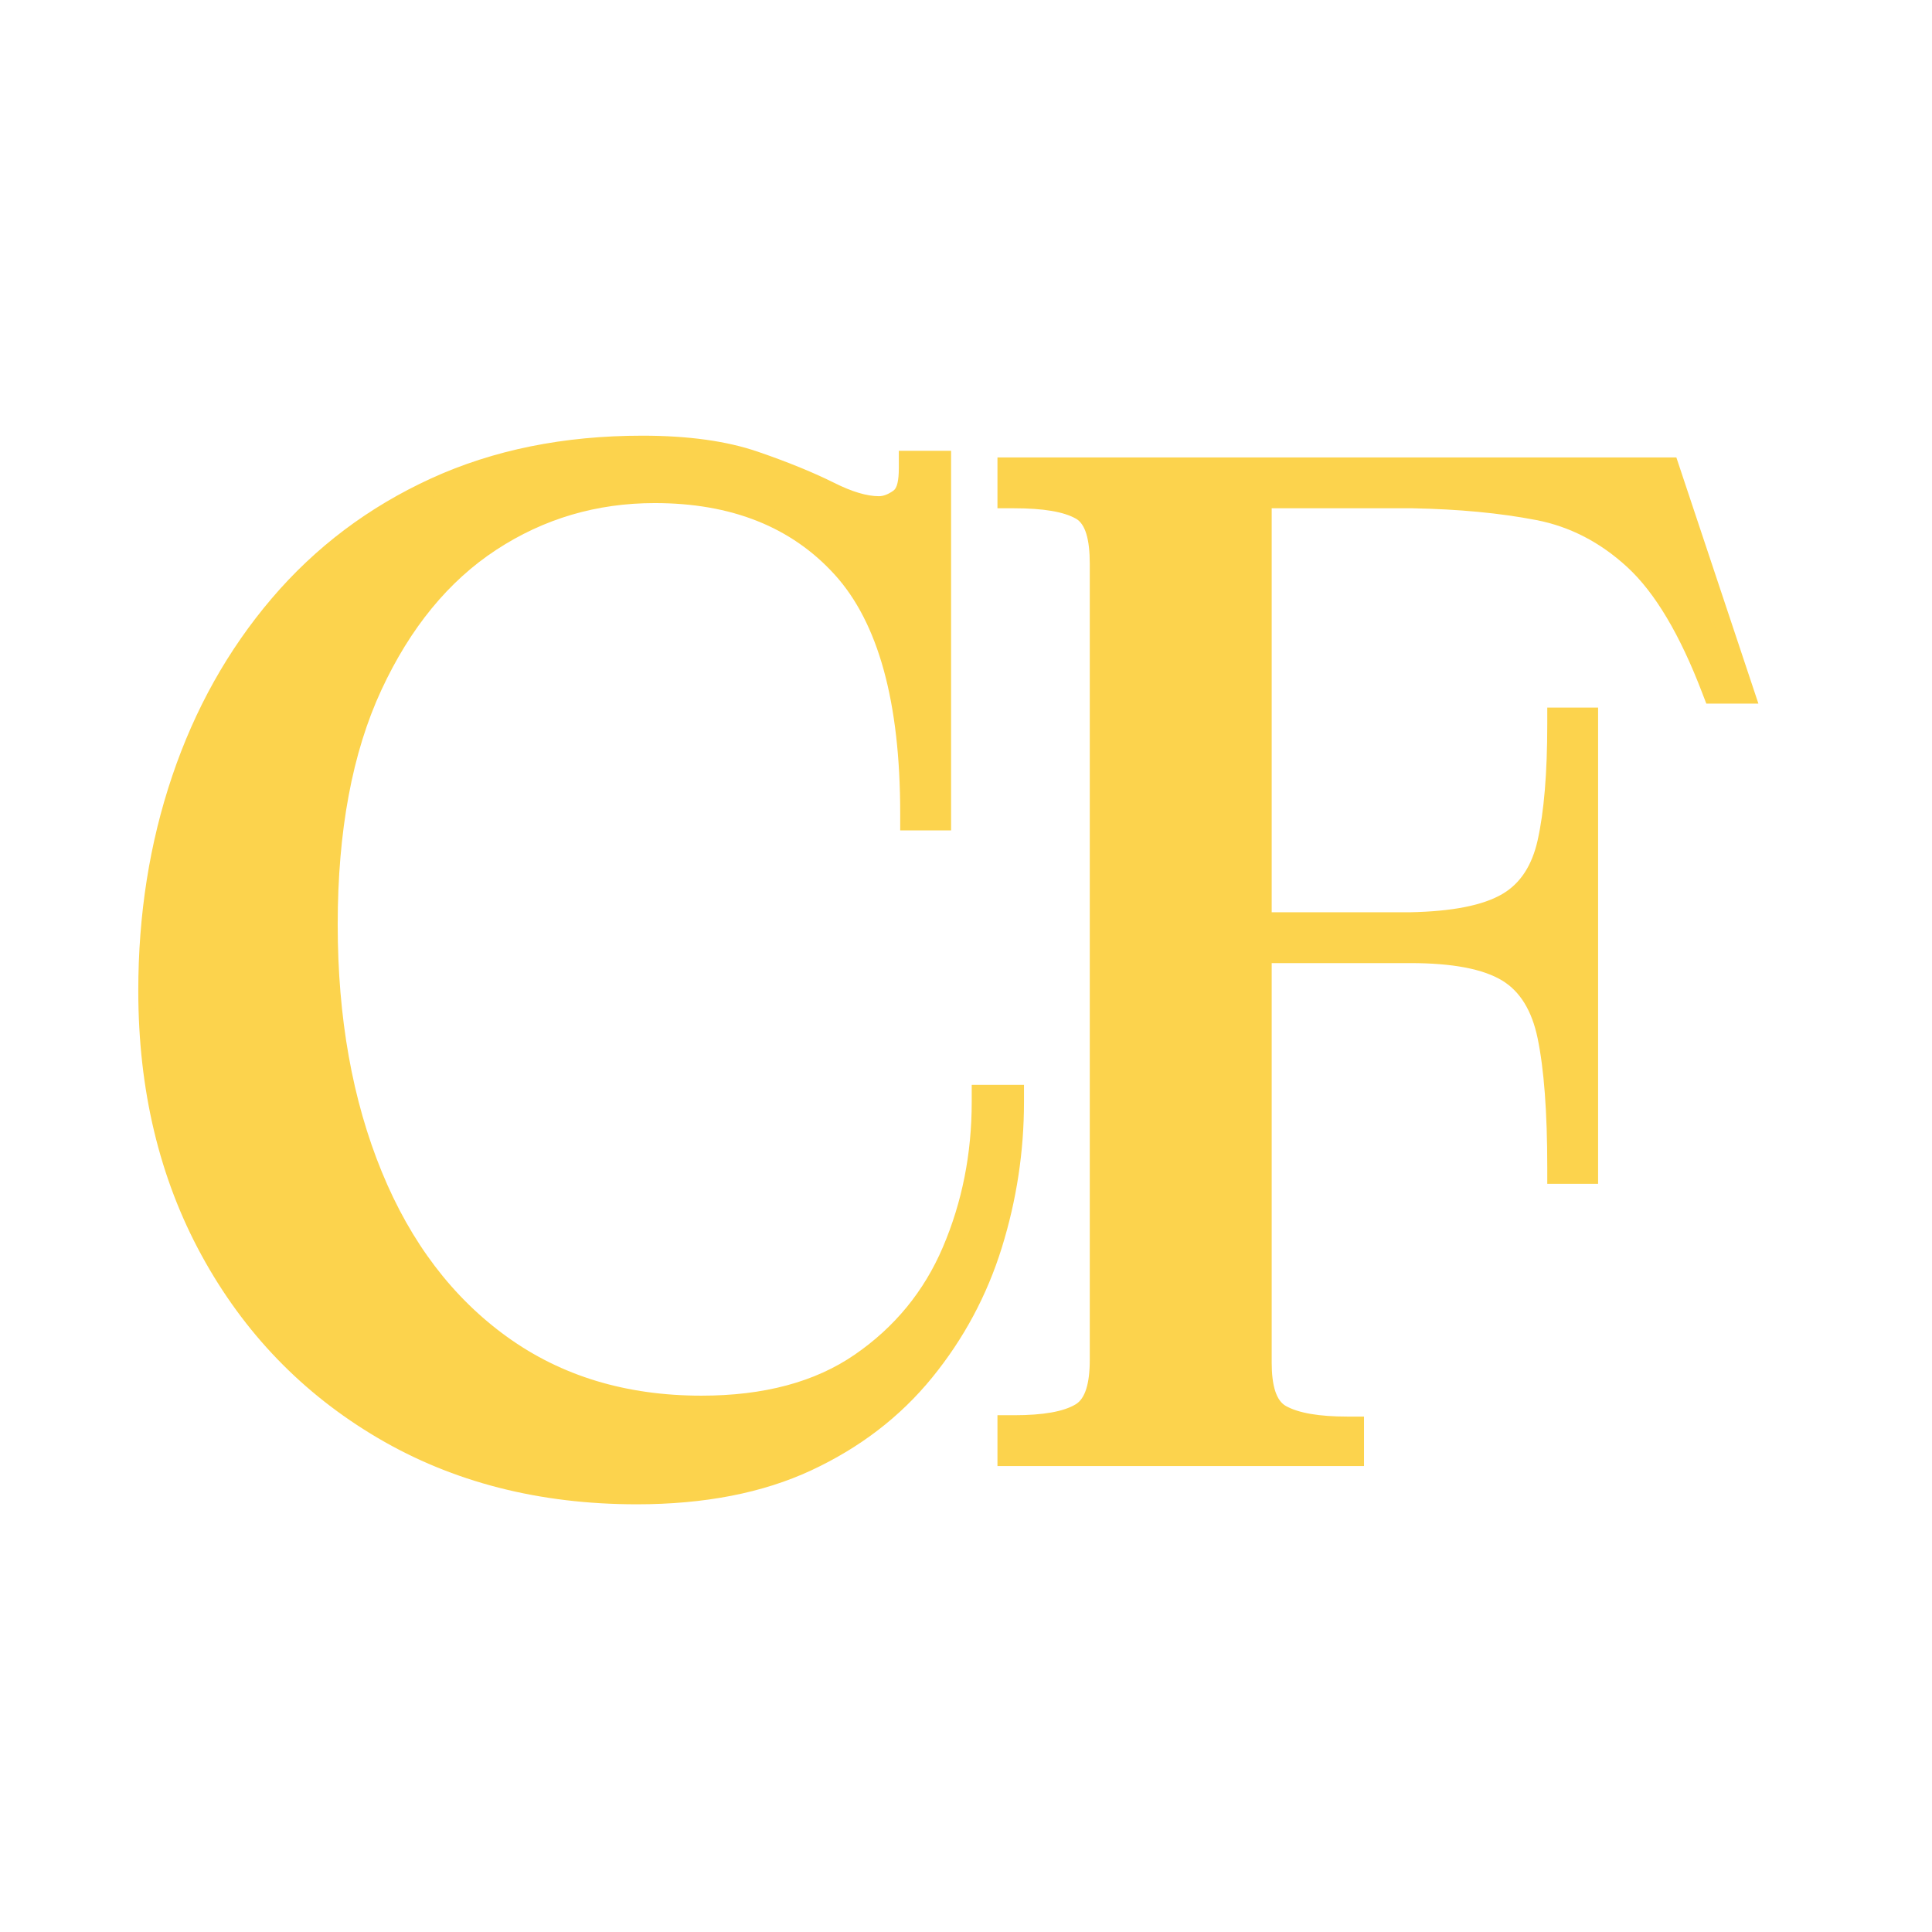
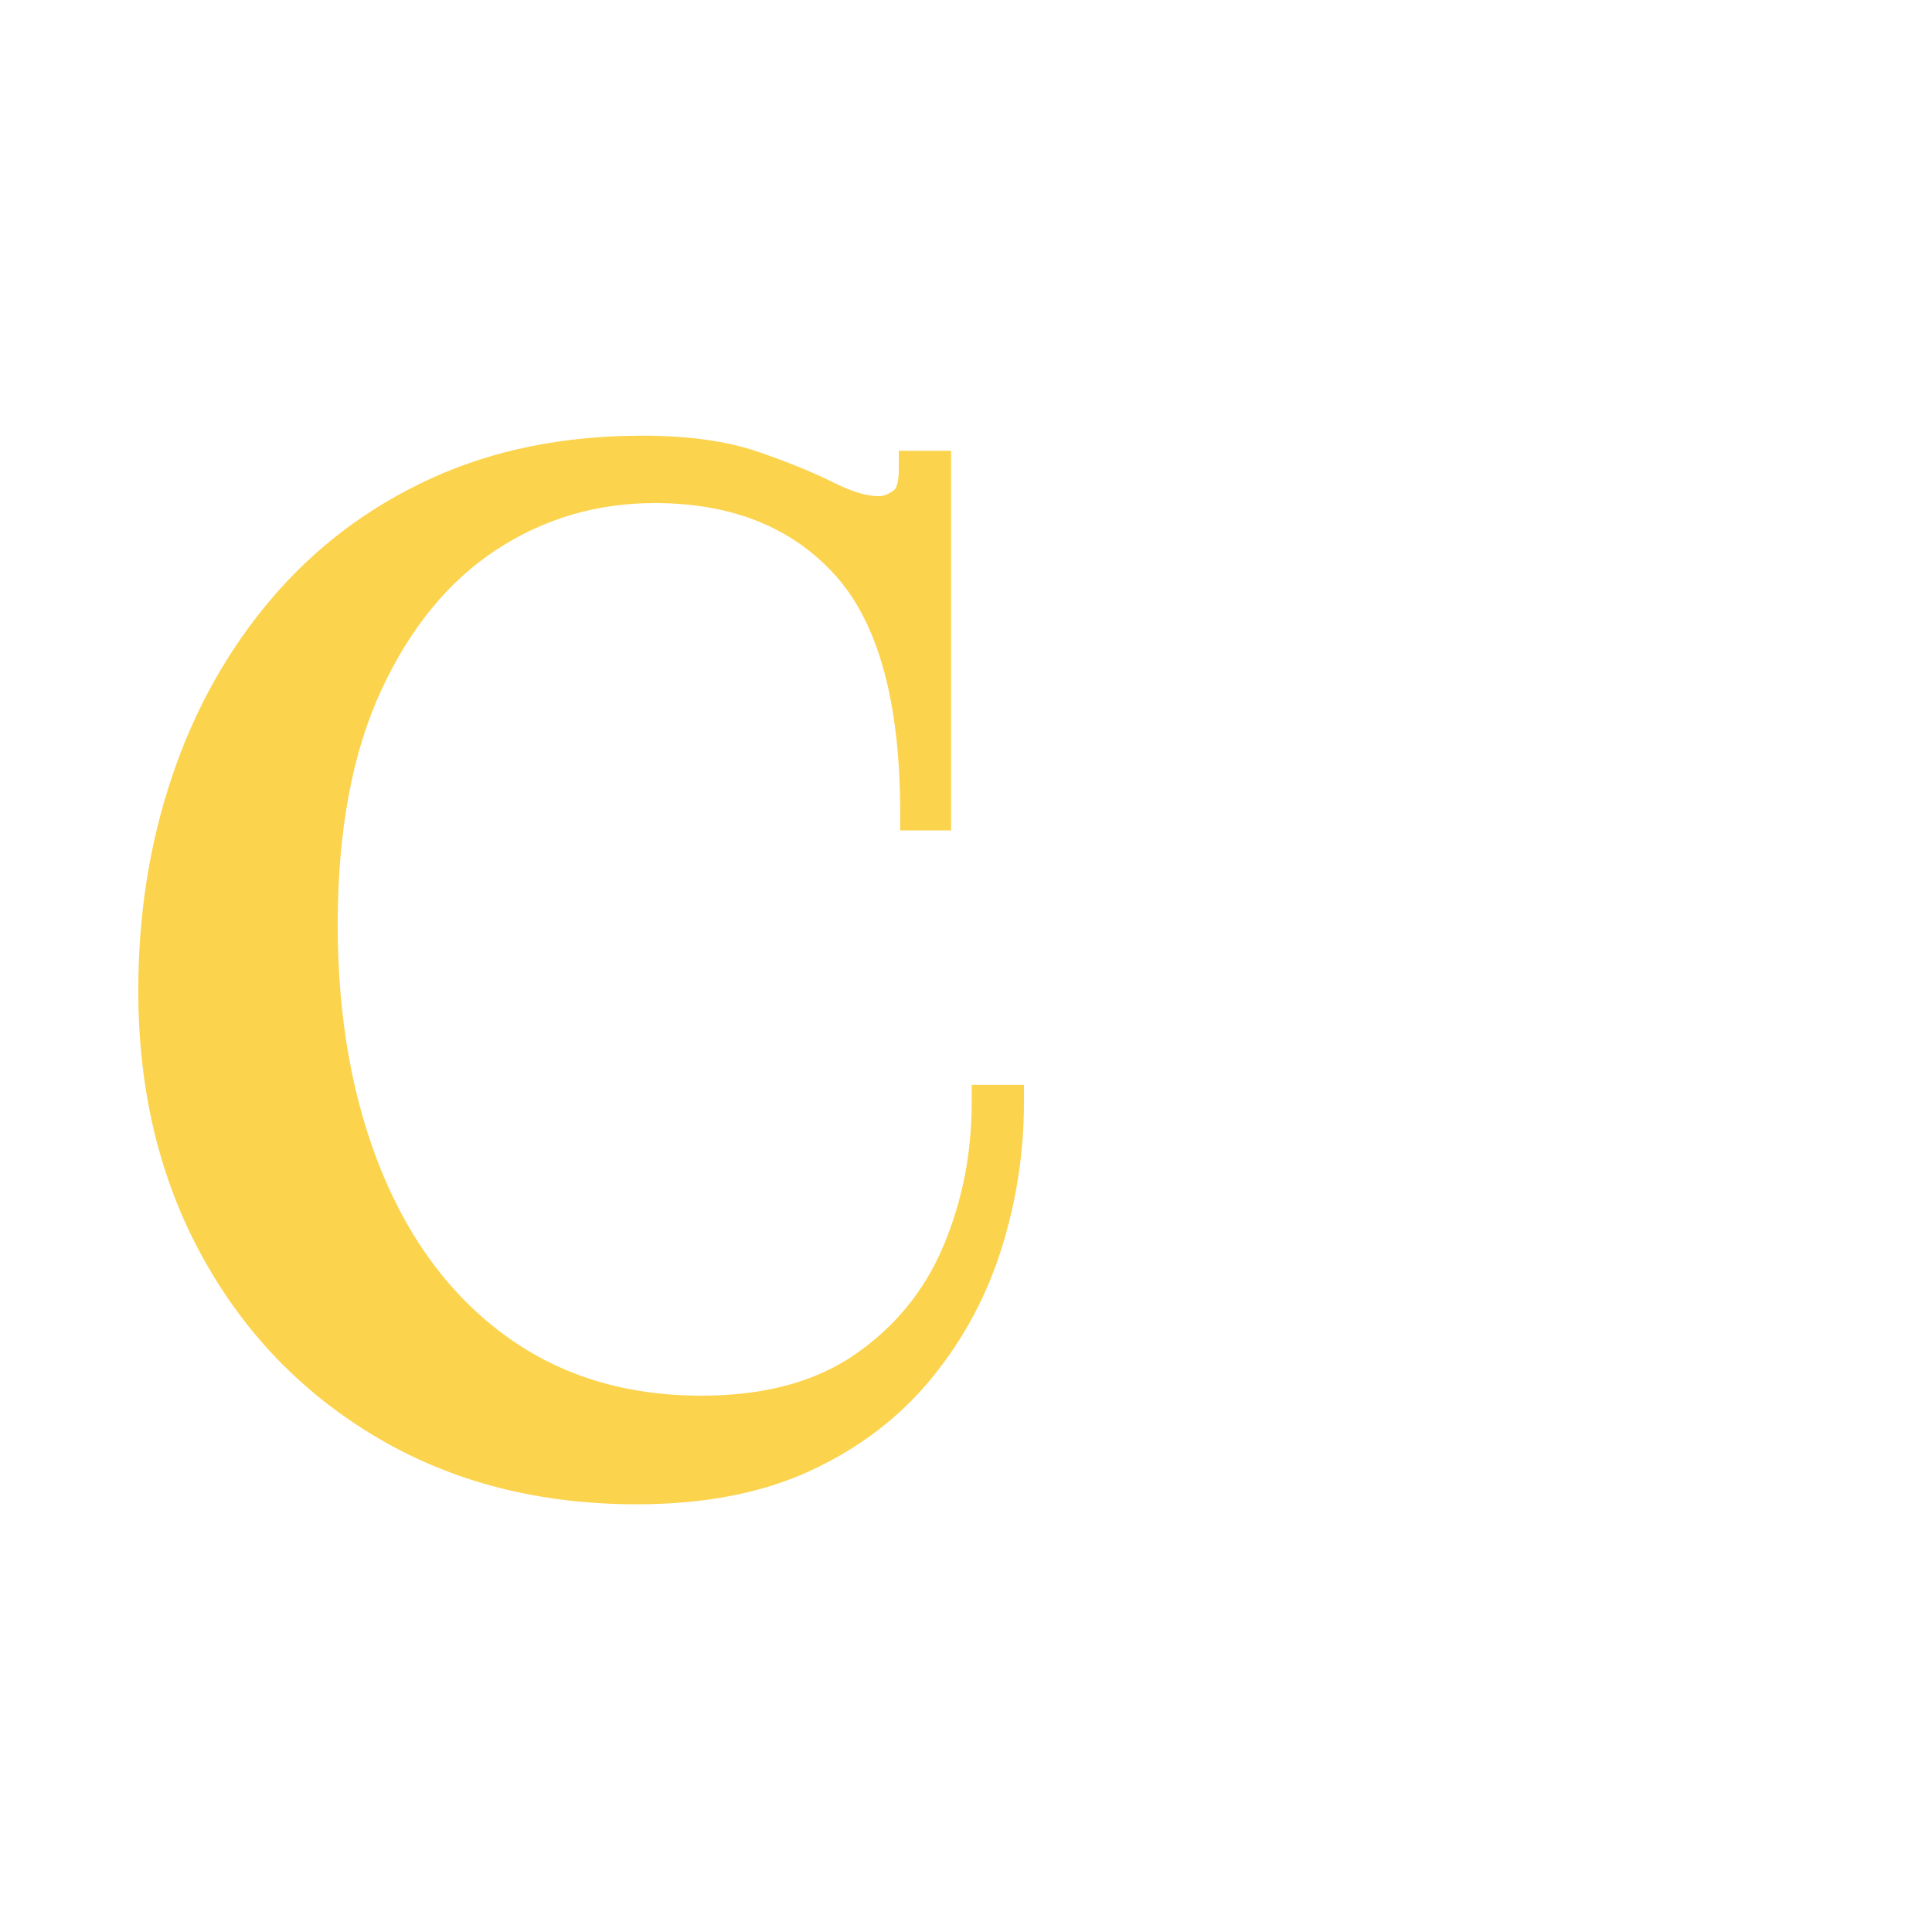
<svg xmlns="http://www.w3.org/2000/svg" width="500" zoomAndPan="magnify" viewBox="0 0 375 375" height="500" preserveAspectRatio="xMidYMid meet" version="1.0">
  <defs>
    <g />
    <clipPath id="966d94c4c7">
-       <rect x="0" width="157" y="0" height="260" />
-     </clipPath>
+       </clipPath>
  </defs>
  <g transform="matrix(1, 0, 0, 1, 188, 84)">
    <g clip-path="url(#966d94c4c7)">
      <g fill="#fcd34d" fill-opacity="1">
        <g transform="translate(1.064, 197.315)">
          <g>
-             <path d="M 72.441 3.246 L 4.543 3.246 L 4.543 -6.621 L 7.789 -6.621 C 13.418 -6.621 17.398 -7.328 19.738 -8.746 C 21.551 -9.848 22.461 -12.73 22.461 -17.395 L 22.461 -171.883 C 22.461 -176.691 21.574 -179.605 19.801 -180.625 C 17.445 -181.98 13.441 -182.66 7.789 -182.66 L 4.543 -182.66 L 4.543 -192.527 L 136.316 -192.527 L 152.238 -144.75 L 142.129 -144.75 L 141.328 -146.836 C 137.012 -158.137 132.18 -166.254 126.84 -171.188 C 121.582 -176.047 115.664 -179.113 109.086 -180.379 C 102.086 -181.73 94.09 -182.488 85.102 -182.66 L 54.523 -182.66 L 54.523 -185.906 L 57.77 -185.906 L 57.77 -101 L 54.523 -101 L 54.523 -104.246 L 84.645 -104.246 C 92.859 -104.41 98.844 -105.598 102.594 -107.82 C 106.031 -109.852 108.293 -113.312 109.387 -118.199 C 110.633 -123.762 111.258 -131.273 111.258 -140.727 L 111.258 -143.973 L 121.125 -143.973 L 121.125 -51.539 L 111.258 -51.539 L 111.258 -54.785 C 111.258 -65.465 110.629 -73.812 109.379 -79.828 C 108.27 -85.145 105.996 -88.855 102.551 -90.965 C 98.832 -93.242 92.863 -94.379 84.645 -94.379 L 54.523 -94.379 L 54.523 -97.625 L 57.77 -97.625 L 57.77 -16.875 C 57.77 -12.262 58.688 -9.441 60.523 -8.414 C 62.973 -7.047 66.945 -6.359 72.441 -6.359 L 75.688 -6.359 L 75.688 3.246 Z M 72.441 -3.246 L 72.441 0 L 69.195 0 L 69.195 -3.117 L 72.441 -3.117 L 72.441 0.129 C 65.82 0.129 60.789 -0.828 57.355 -2.75 C 53.305 -5.012 51.281 -9.723 51.281 -16.875 L 51.281 -100.871 L 84.645 -100.871 C 94.082 -100.871 101.18 -99.414 105.941 -96.5 C 110.98 -93.414 114.242 -88.297 115.734 -81.152 C 117.078 -74.703 117.75 -65.914 117.75 -54.785 L 114.504 -54.785 L 114.504 -58.031 L 117.879 -58.031 L 117.879 -54.785 L 114.633 -54.785 L 114.633 -140.727 L 117.879 -140.727 L 117.879 -137.48 L 114.504 -137.48 L 114.504 -140.727 L 117.75 -140.727 C 117.75 -130.793 117.074 -122.812 115.723 -116.781 C 114.219 -110.066 110.945 -105.219 105.898 -102.234 C 101.168 -99.434 94.082 -97.941 84.645 -97.754 L 51.281 -97.754 L 51.281 -189.148 L 85.223 -189.148 C 94.586 -188.973 102.949 -188.176 110.312 -186.754 C 118.102 -185.254 125.082 -181.652 131.246 -175.953 C 137.328 -170.332 142.711 -161.398 147.395 -149.156 L 144.363 -147.996 L 144.363 -151.242 L 147.738 -151.242 L 147.738 -147.996 L 144.656 -146.969 L 130.898 -188.254 L 133.977 -189.281 L 133.977 -186.035 L 7.789 -186.035 L 7.789 -189.281 L 11.035 -189.281 L 11.035 -185.906 L 7.789 -185.906 L 7.789 -189.148 C 14.598 -189.148 19.684 -188.184 23.039 -186.25 C 26.98 -183.98 28.949 -179.191 28.949 -171.883 L 28.949 -17.395 C 28.949 -10.293 27 -5.559 23.102 -3.195 C 19.73 -1.152 14.625 -0.129 7.789 -0.129 L 7.789 -3.375 L 11.035 -3.375 L 11.035 0 L 7.789 0 L 7.789 -3.246 Z M 72.441 -3.246 " />
-           </g>
+             </g>
        </g>
      </g>
      <g fill="#fcd34d" fill-opacity="1">
        <g transform="translate(1.064, 197.315)">
          <g>
            <path d="M 72.438 0 L 7.797 0 L 7.797 -3.375 C 14.023 -3.375 18.566 -4.238 21.422 -5.969 C 24.273 -7.695 25.703 -11.504 25.703 -17.391 L 25.703 -171.875 C 25.703 -177.938 24.273 -181.789 21.422 -183.438 C 18.566 -185.082 14.023 -185.906 7.797 -185.906 L 7.797 -189.281 L 133.969 -189.281 L 147.734 -148 L 144.359 -148 C 139.859 -159.77 134.75 -168.289 129.031 -173.562 C 123.32 -178.844 116.875 -182.176 109.688 -183.562 C 102.508 -184.945 94.332 -185.727 85.156 -185.906 L 54.531 -185.906 L 54.531 -101 L 84.641 -101 C 93.473 -101.176 100.008 -102.52 104.25 -105.031 C 108.488 -107.539 111.254 -111.691 112.547 -117.484 C 113.848 -123.285 114.5 -131.031 114.5 -140.719 L 117.875 -140.719 L 117.875 -54.781 L 114.5 -54.781 C 114.5 -65.688 113.848 -74.254 112.547 -80.484 C 111.254 -86.711 108.488 -91.125 104.25 -93.719 C 100.008 -96.32 93.473 -97.625 84.641 -97.625 L 54.531 -97.625 L 54.531 -16.875 C 54.531 -10.988 56 -7.223 58.938 -5.578 C 61.883 -3.93 66.383 -3.109 72.438 -3.109 Z M 72.438 0 " />
          </g>
        </g>
      </g>
    </g>
  </g>
  <g fill="#fcd34d" fill-opacity="1">
    <g transform="translate(16.829, 285.445)">
      <g>
        <path d="M 106.777 6.539 C 87.844 6.539 71.082 2.25 56.5 -6.336 C 41.914 -14.922 30.512 -26.738 22.297 -41.781 C 14.105 -56.781 10.012 -73.91 10.012 -93.164 C 10.012 -107.945 12.203 -121.828 16.594 -134.809 C 21 -147.852 27.438 -159.336 35.898 -169.273 C 44.406 -179.258 54.711 -187.023 66.816 -192.566 C 78.914 -198.109 92.59 -200.879 107.848 -200.879 C 116.762 -200.879 124.242 -199.84 130.289 -197.762 C 136.121 -195.754 141.062 -193.738 145.109 -191.715 C 148.555 -189.992 151.441 -189.133 153.762 -189.133 C 154.645 -189.133 155.594 -189.5 156.613 -190.234 C 157.293 -190.727 157.633 -192.184 157.633 -194.605 L 157.633 -197.941 L 167.777 -197.941 L 167.777 -124.266 L 157.898 -124.266 L 157.898 -127.602 C 157.898 -149.164 153.652 -164.609 145.156 -173.938 C 136.742 -183.18 125.105 -187.797 110.25 -187.797 C 98.988 -187.797 88.742 -184.777 79.508 -178.73 C 70.254 -172.672 62.82 -163.613 57.215 -151.555 C 51.551 -139.363 48.719 -124.172 48.719 -105.977 C 48.719 -87.906 51.57 -71.914 57.277 -57.992 C 62.91 -44.254 71.027 -33.57 81.633 -25.934 C 92.176 -18.344 104.738 -14.547 119.324 -14.547 C 131.449 -14.547 141.363 -17.199 149.066 -22.504 C 156.812 -27.832 162.516 -34.781 166.176 -43.355 C 169.914 -52.102 171.781 -61.496 171.781 -71.543 L 171.781 -74.879 L 181.926 -74.879 L 181.926 -71.543 C 181.926 -61.949 180.496 -52.547 177.637 -43.324 C 174.75 -34.016 170.234 -25.59 164.09 -18.047 C 157.895 -10.441 150.07 -4.441 140.621 -0.043 C 131.188 4.344 119.906 6.539 106.777 6.539 Z M 106.777 -0.133 C 118.922 -0.133 129.266 -2.121 137.805 -6.094 C 146.328 -10.062 153.367 -15.449 158.918 -22.262 C 164.516 -29.137 168.633 -36.816 171.262 -45.301 C 173.922 -53.879 175.25 -62.625 175.25 -71.543 L 178.586 -71.543 L 178.586 -68.203 L 175.117 -68.203 L 175.117 -71.543 L 178.453 -71.543 C 178.453 -60.586 176.406 -50.316 172.312 -40.734 C 168.145 -30.977 161.656 -23.066 152.852 -17.004 C 144.004 -10.918 132.832 -7.875 119.324 -7.875 C 103.305 -7.875 89.438 -12.09 77.734 -20.516 C 66.094 -28.898 57.219 -40.547 51.102 -55.461 C 45.062 -70.191 42.043 -87.031 42.043 -105.977 C 42.043 -125.156 45.086 -141.285 51.164 -154.367 C 57.305 -167.578 65.535 -177.562 75.855 -184.316 C 86.199 -191.086 97.664 -194.473 110.25 -194.473 C 127.07 -194.473 140.352 -189.125 150.09 -178.434 C 159.746 -167.828 164.574 -150.887 164.574 -127.602 L 161.234 -127.602 L 161.234 -130.938 L 164.441 -130.938 L 164.441 -127.602 L 161.102 -127.602 L 161.102 -194.605 L 164.441 -194.605 L 164.441 -191.27 L 160.969 -191.27 L 160.969 -194.605 L 164.305 -194.605 C 164.305 -189.906 163.043 -186.648 160.52 -184.824 C 158.336 -183.246 156.082 -182.457 153.762 -182.457 C 150.391 -182.457 146.512 -183.555 142.125 -185.746 C 138.344 -187.641 133.672 -189.539 128.117 -191.449 C 122.773 -193.285 116.016 -194.203 107.848 -194.203 C 93.562 -194.203 80.809 -191.637 69.594 -186.5 C 58.387 -181.363 48.848 -174.18 40.98 -164.945 C 33.07 -155.66 27.051 -144.902 22.914 -132.672 C 18.762 -120.383 16.684 -107.215 16.684 -93.164 C 16.684 -75.047 20.508 -58.984 28.156 -44.977 C 35.781 -31.012 46.359 -20.051 59.887 -12.086 C 73.426 -4.117 89.055 -0.133 106.777 -0.133 Z M 106.777 -0.133 " />
      </g>
    </g>
  </g>
  <g fill="#fcd34d" fill-opacity="1">
    <g transform="translate(16.829, 285.445)">
      <g>
        <path d="M 106.781 3.203 C 88.445 3.203 72.25 -0.93 58.188 -9.203 C 44.133 -17.484 33.145 -28.875 25.219 -43.375 C 17.301 -57.883 13.344 -74.484 13.344 -93.172 C 13.344 -107.586 15.477 -121.113 19.75 -133.75 C 24.02 -146.383 30.25 -157.504 38.438 -167.109 C 46.625 -176.723 56.547 -184.195 68.203 -189.531 C 79.859 -194.875 93.07 -197.547 107.844 -197.547 C 116.383 -197.547 123.504 -196.566 129.203 -194.609 C 134.898 -192.648 139.707 -190.691 143.625 -188.734 C 147.539 -186.773 150.922 -185.797 153.766 -185.797 C 155.367 -185.797 156.969 -186.375 158.562 -187.531 C 160.164 -188.688 160.969 -191.047 160.969 -194.609 L 164.438 -194.609 L 164.438 -127.609 L 161.234 -127.609 C 161.234 -150.023 156.695 -166.219 147.625 -176.188 C 138.551 -186.156 126.094 -191.141 110.25 -191.141 C 98.32 -191.141 87.461 -187.938 77.672 -181.531 C 67.891 -175.125 60.062 -165.602 54.188 -152.969 C 48.312 -140.332 45.375 -124.672 45.375 -105.984 C 45.375 -87.473 48.312 -71.051 54.188 -56.719 C 60.062 -42.395 68.562 -31.227 79.688 -23.219 C 90.812 -15.219 104.023 -11.219 119.328 -11.219 C 132.141 -11.219 142.68 -14.062 150.953 -19.75 C 159.234 -25.445 165.332 -32.879 169.25 -42.047 C 173.164 -51.211 175.125 -61.047 175.125 -71.547 L 178.594 -71.547 C 178.594 -62.285 177.211 -53.207 174.453 -44.312 C 171.691 -35.414 167.375 -27.363 161.5 -20.156 C 155.633 -12.945 148.207 -7.25 139.219 -3.062 C 130.227 1.113 119.414 3.203 106.781 3.203 Z M 106.781 3.203 " />
      </g>
    </g>
  </g>
</svg>